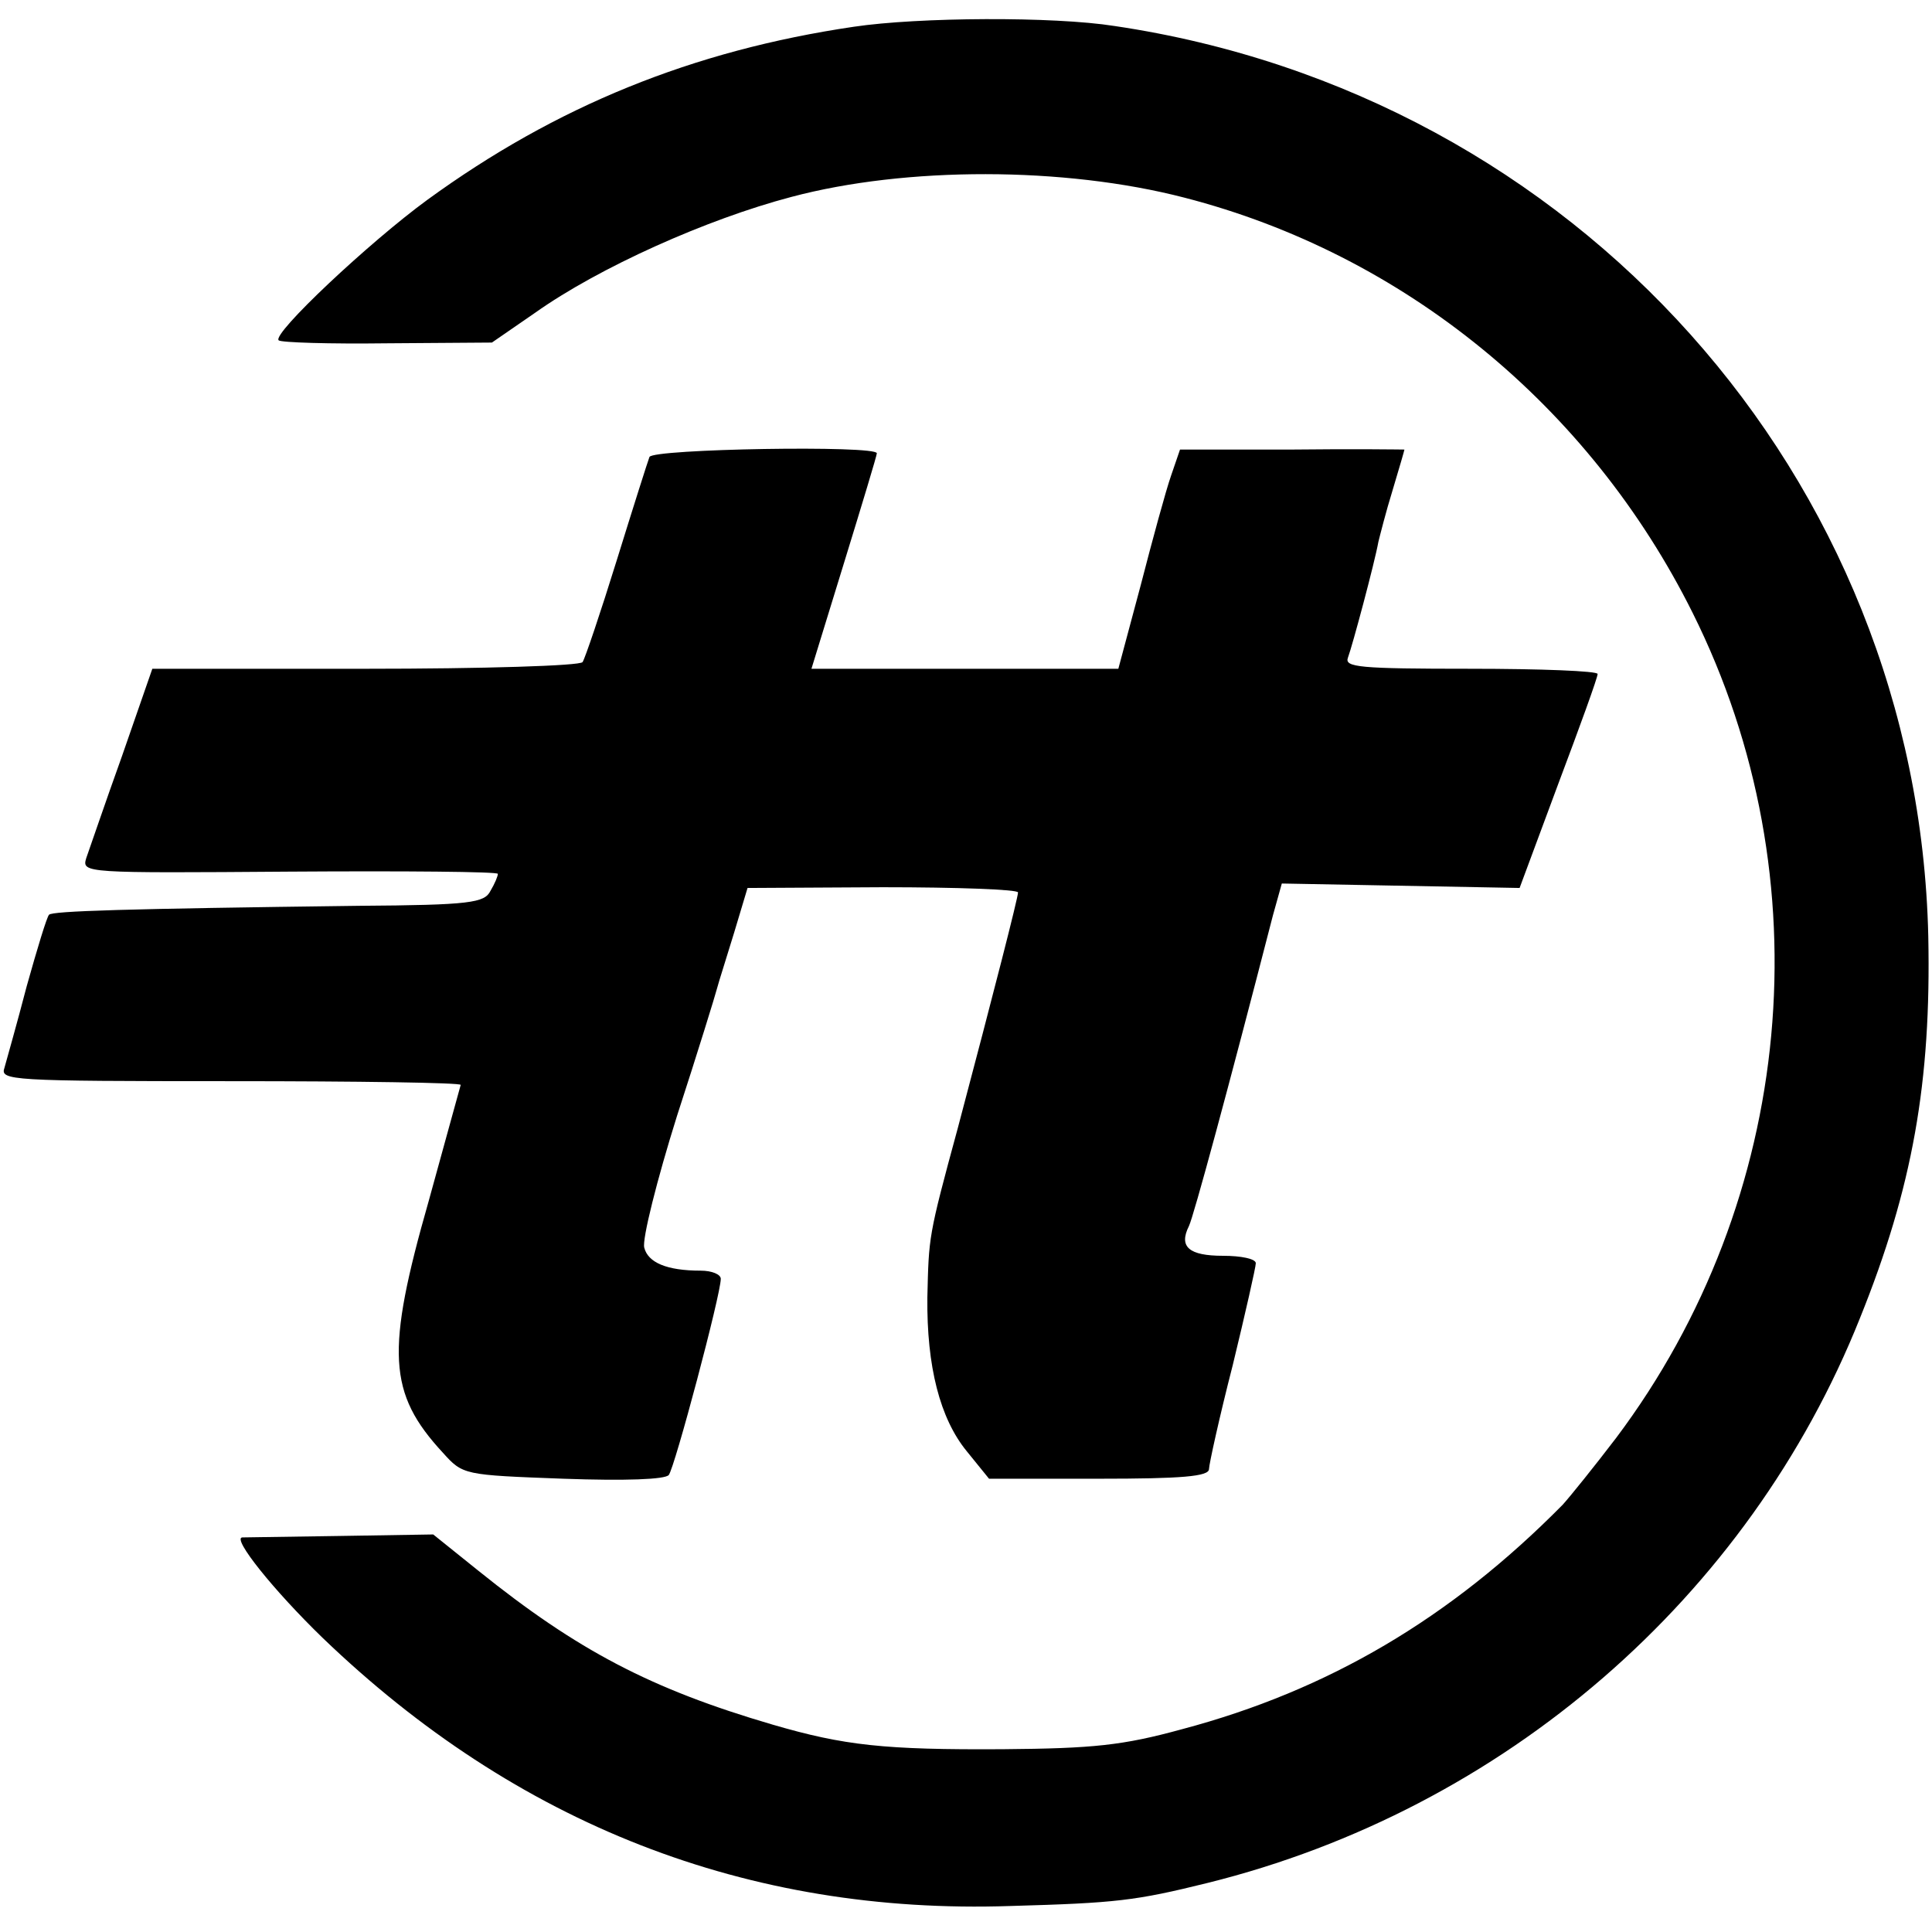
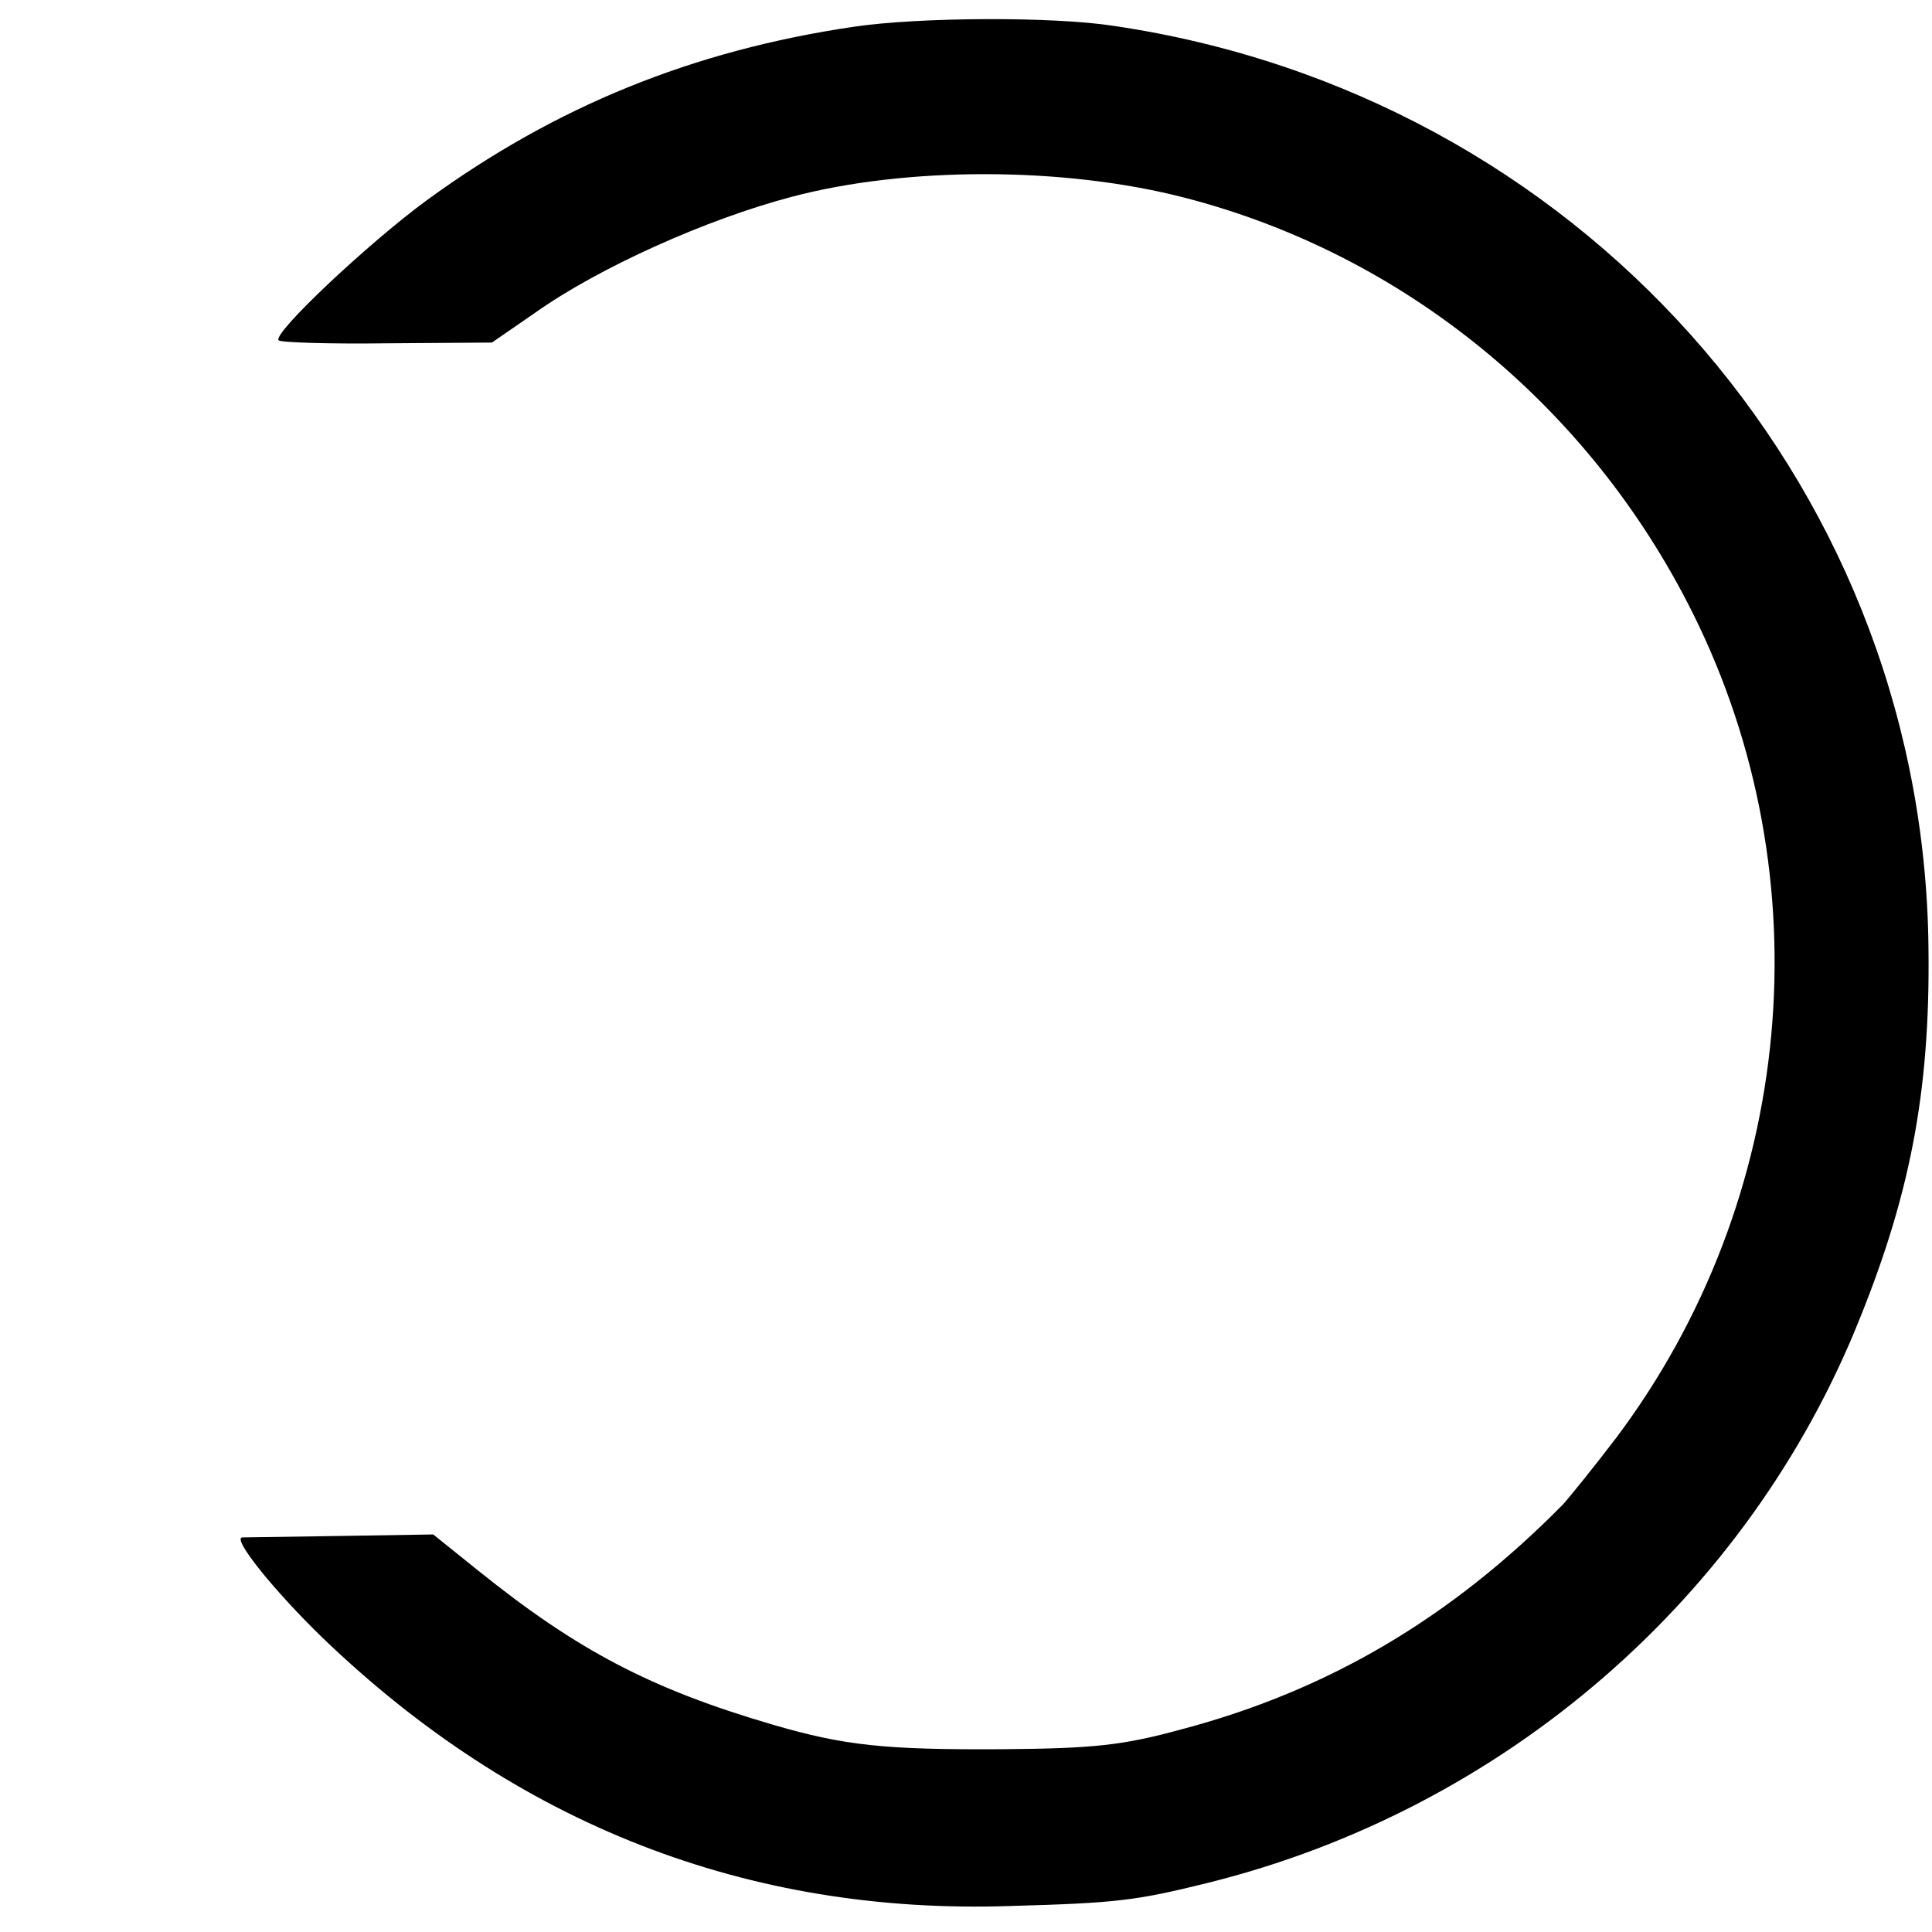
<svg xmlns="http://www.w3.org/2000/svg" version="1.0" width="260pt" height="260pt" viewBox="0 0 260 260" preserveAspectRatio="xMidYMid meet">
  <g transform="translate(0,260) scale(0.1,-0.1)" fill="#000000" stroke="none">
    <path d="M1149 2564 c-217 -32 -401 -107 -574 -233 -78 -57 -209 -180 -200 -189 3 -3 69 -5 146 -4 l141 1 58 40 c86 61 231 126 345 156 154 41 367 41 529 -1 295 -76 545 -280 684 -559 178 -357 138 -789 -103 -1110 -29 -38 -62 -79 -72 -90 -151 -153 -316 -250 -512 -302 -80 -22 -120 -26 -241 -27 -160 -1 -214 5 -310 33 -164 48 -263 100 -396 207 l-61 49 -124 -2 c-68 -1 -128 -2 -133 -2 -14 -1 42 -71 108 -135 261 -251 572 -373 926 -361 142 4 168 7 265 31 399 99 728 384 878 760 71 176 96 318 92 514 -14 618 -474 1133 -1095 1225 -82 13 -264 12 -351 -1z" />
-     <path d="M874 1985 c-2 -5 -22 -68 -44 -139 -22 -71 -43 -133 -46 -137 -3 -5 -134 -9 -292 -9 l-287 0 -41 -118 c-23 -64 -44 -126 -48 -137 -6 -20 -2 -20 274 -18 154 1 280 0 280 -3 0 -3 -4 -13 -10 -23 -8 -16 -27 -19 -177 -20 -316 -4 -412 -7 -417 -12 -3 -3 -16 -46 -30 -96 -13 -50 -27 -99 -30 -110 -6 -17 7 -18 304 -18 171 0 310 -2 310 -5 -1 -3 -20 -73 -43 -156 -58 -203 -55 -259 19 -339 27 -30 28 -30 162 -35 84 -3 137 -1 142 5 8 10 70 243 70 264 0 6 -12 11 -27 11 -46 0 -71 11 -76 31 -3 11 17 91 44 177 28 86 52 164 54 172 2 8 13 42 23 75 l18 60 182 1 c100 0 182 -3 182 -7 0 -7 -32 -132 -81 -317 -40 -147 -39 -146 -41 -228 -1 -93 17 -163 53 -207 l30 -37 148 0 c111 0 148 3 148 13 0 6 14 70 32 140 17 70 31 132 31 137 0 6 -20 10 -44 10 -46 0 -60 12 -46 40 6 12 53 185 113 418 l12 43 160 -3 160 -3 52 140 c29 77 53 143 53 148 0 4 -77 7 -171 7 -150 0 -170 2 -165 15 6 16 36 128 41 156 2 8 10 40 19 69 9 30 16 54 16 55 0 0 -68 1 -151 0 l-151 0 -12 -35 c-7 -20 -25 -86 -41 -148 l-30 -112 -206 0 -207 0 44 143 c24 78 44 144 44 147 0 11 -302 6 -306 -5z" />
  </g>
</svg>